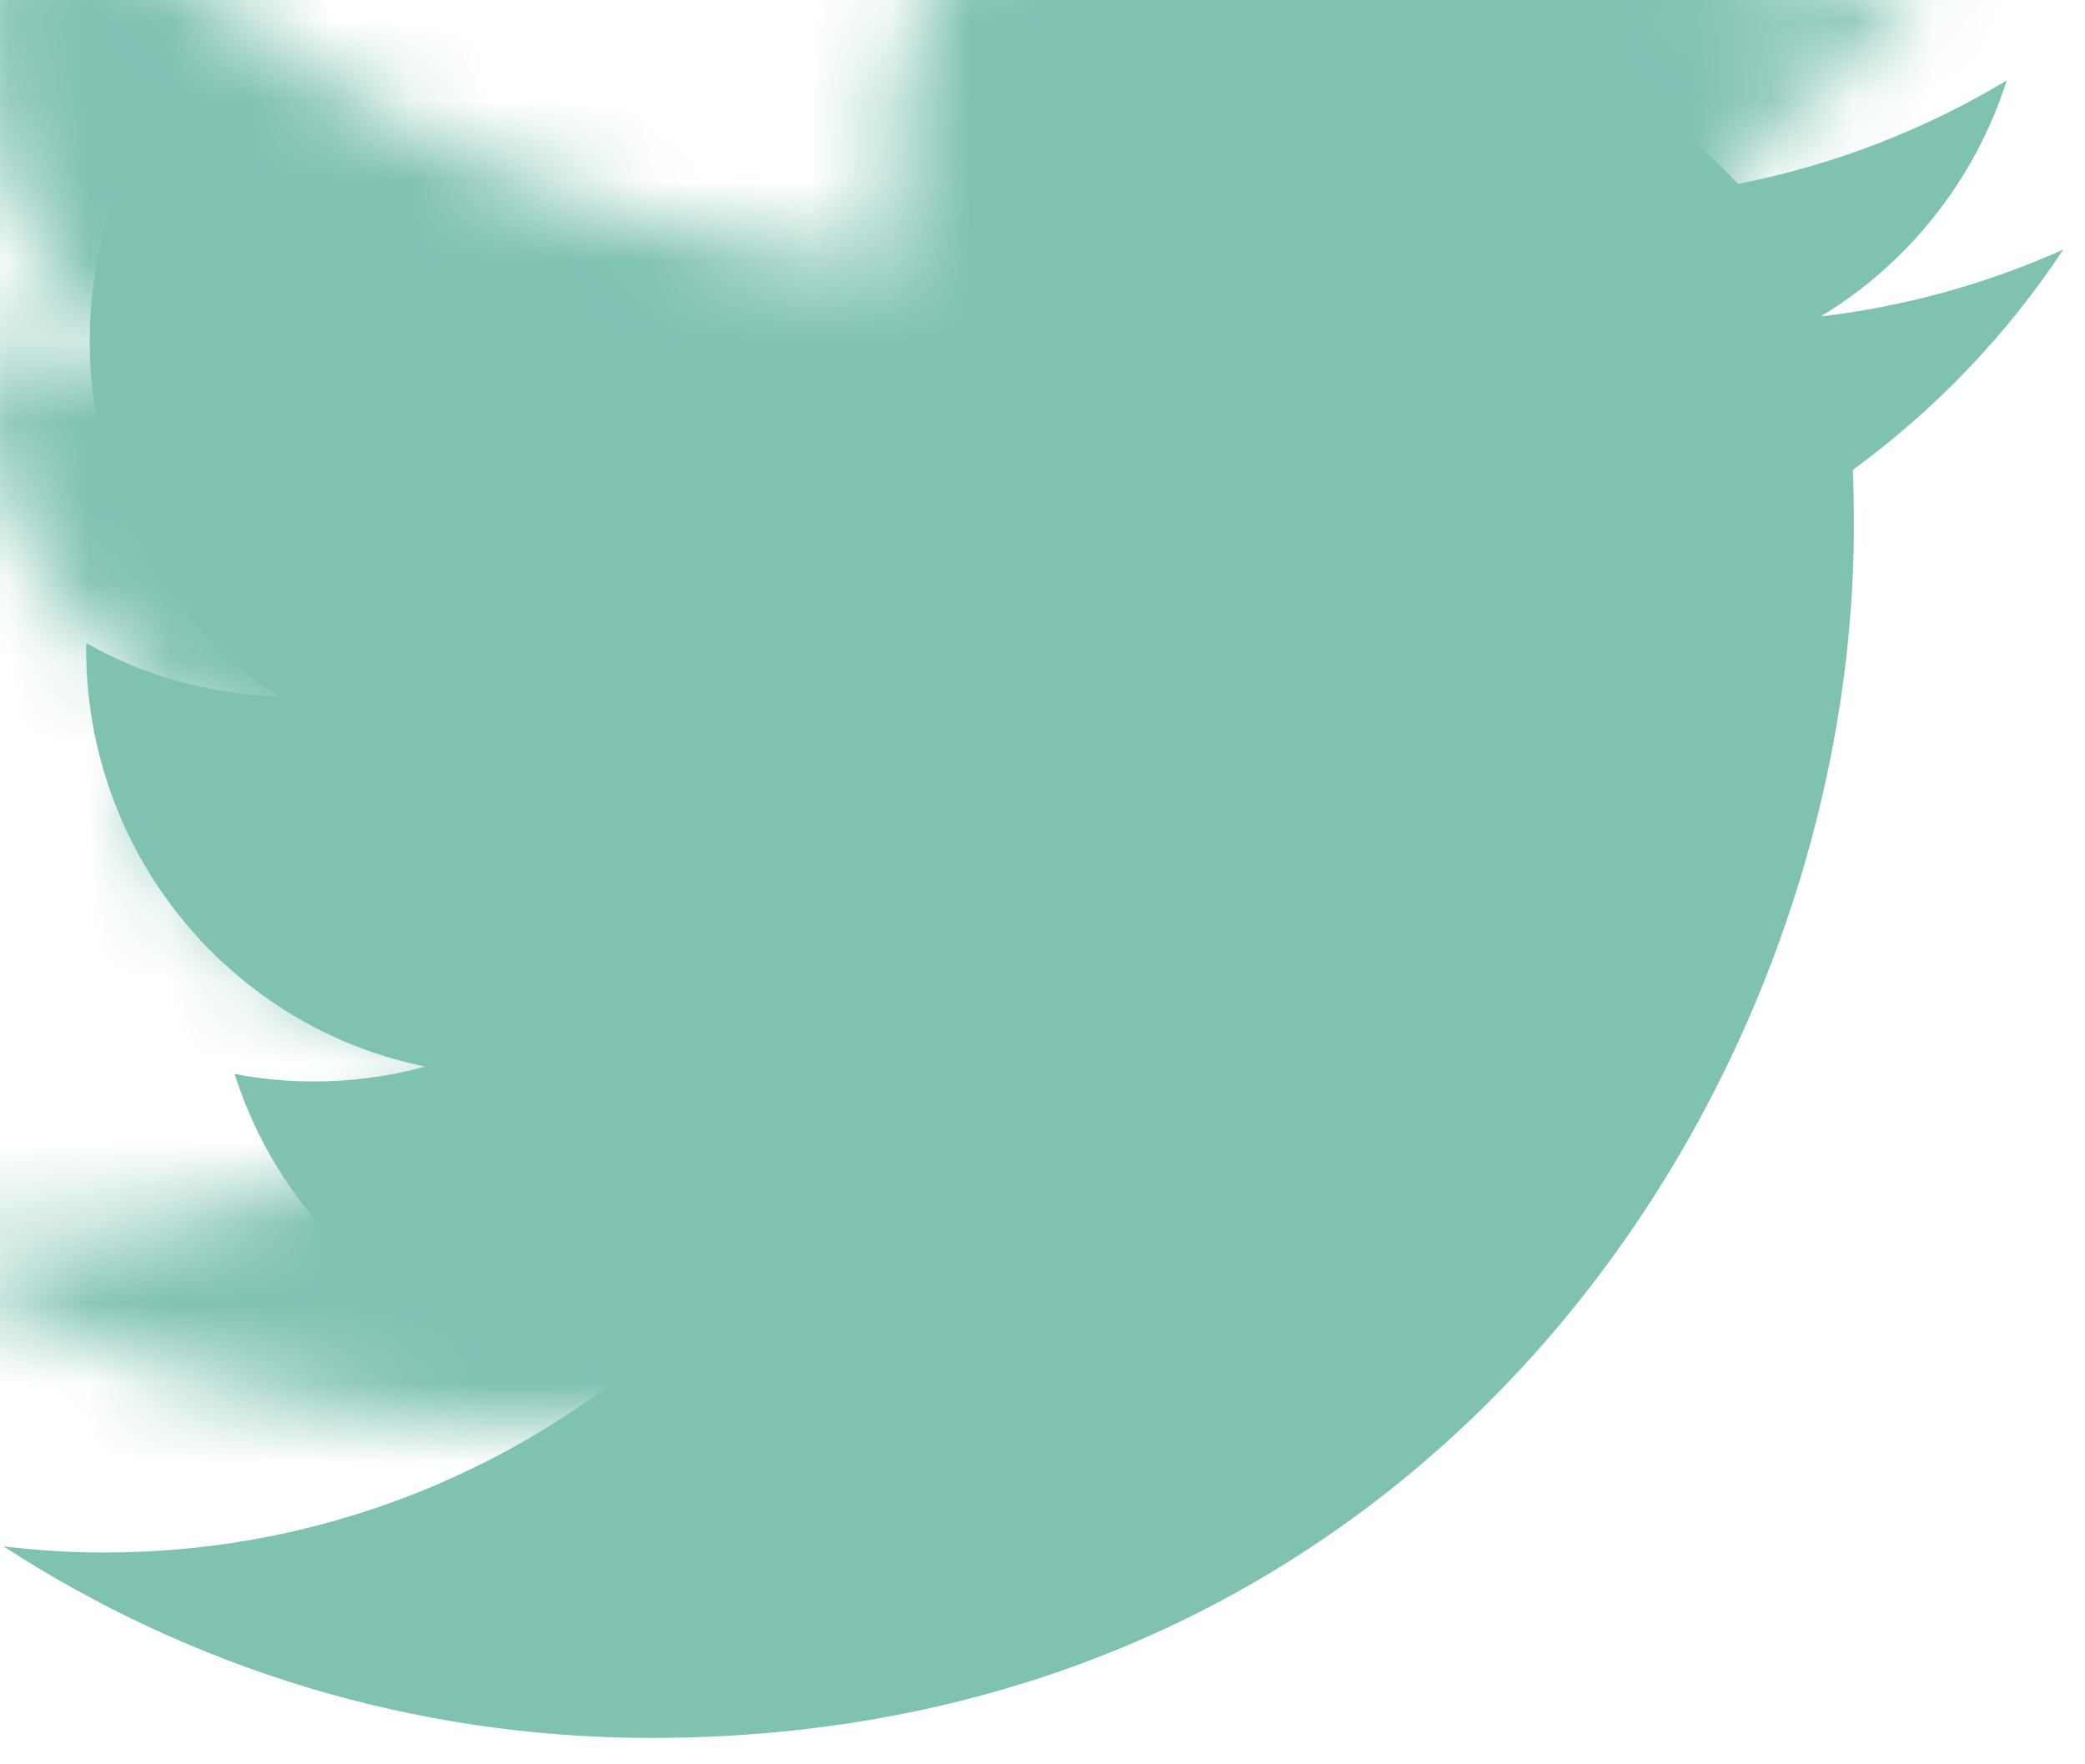
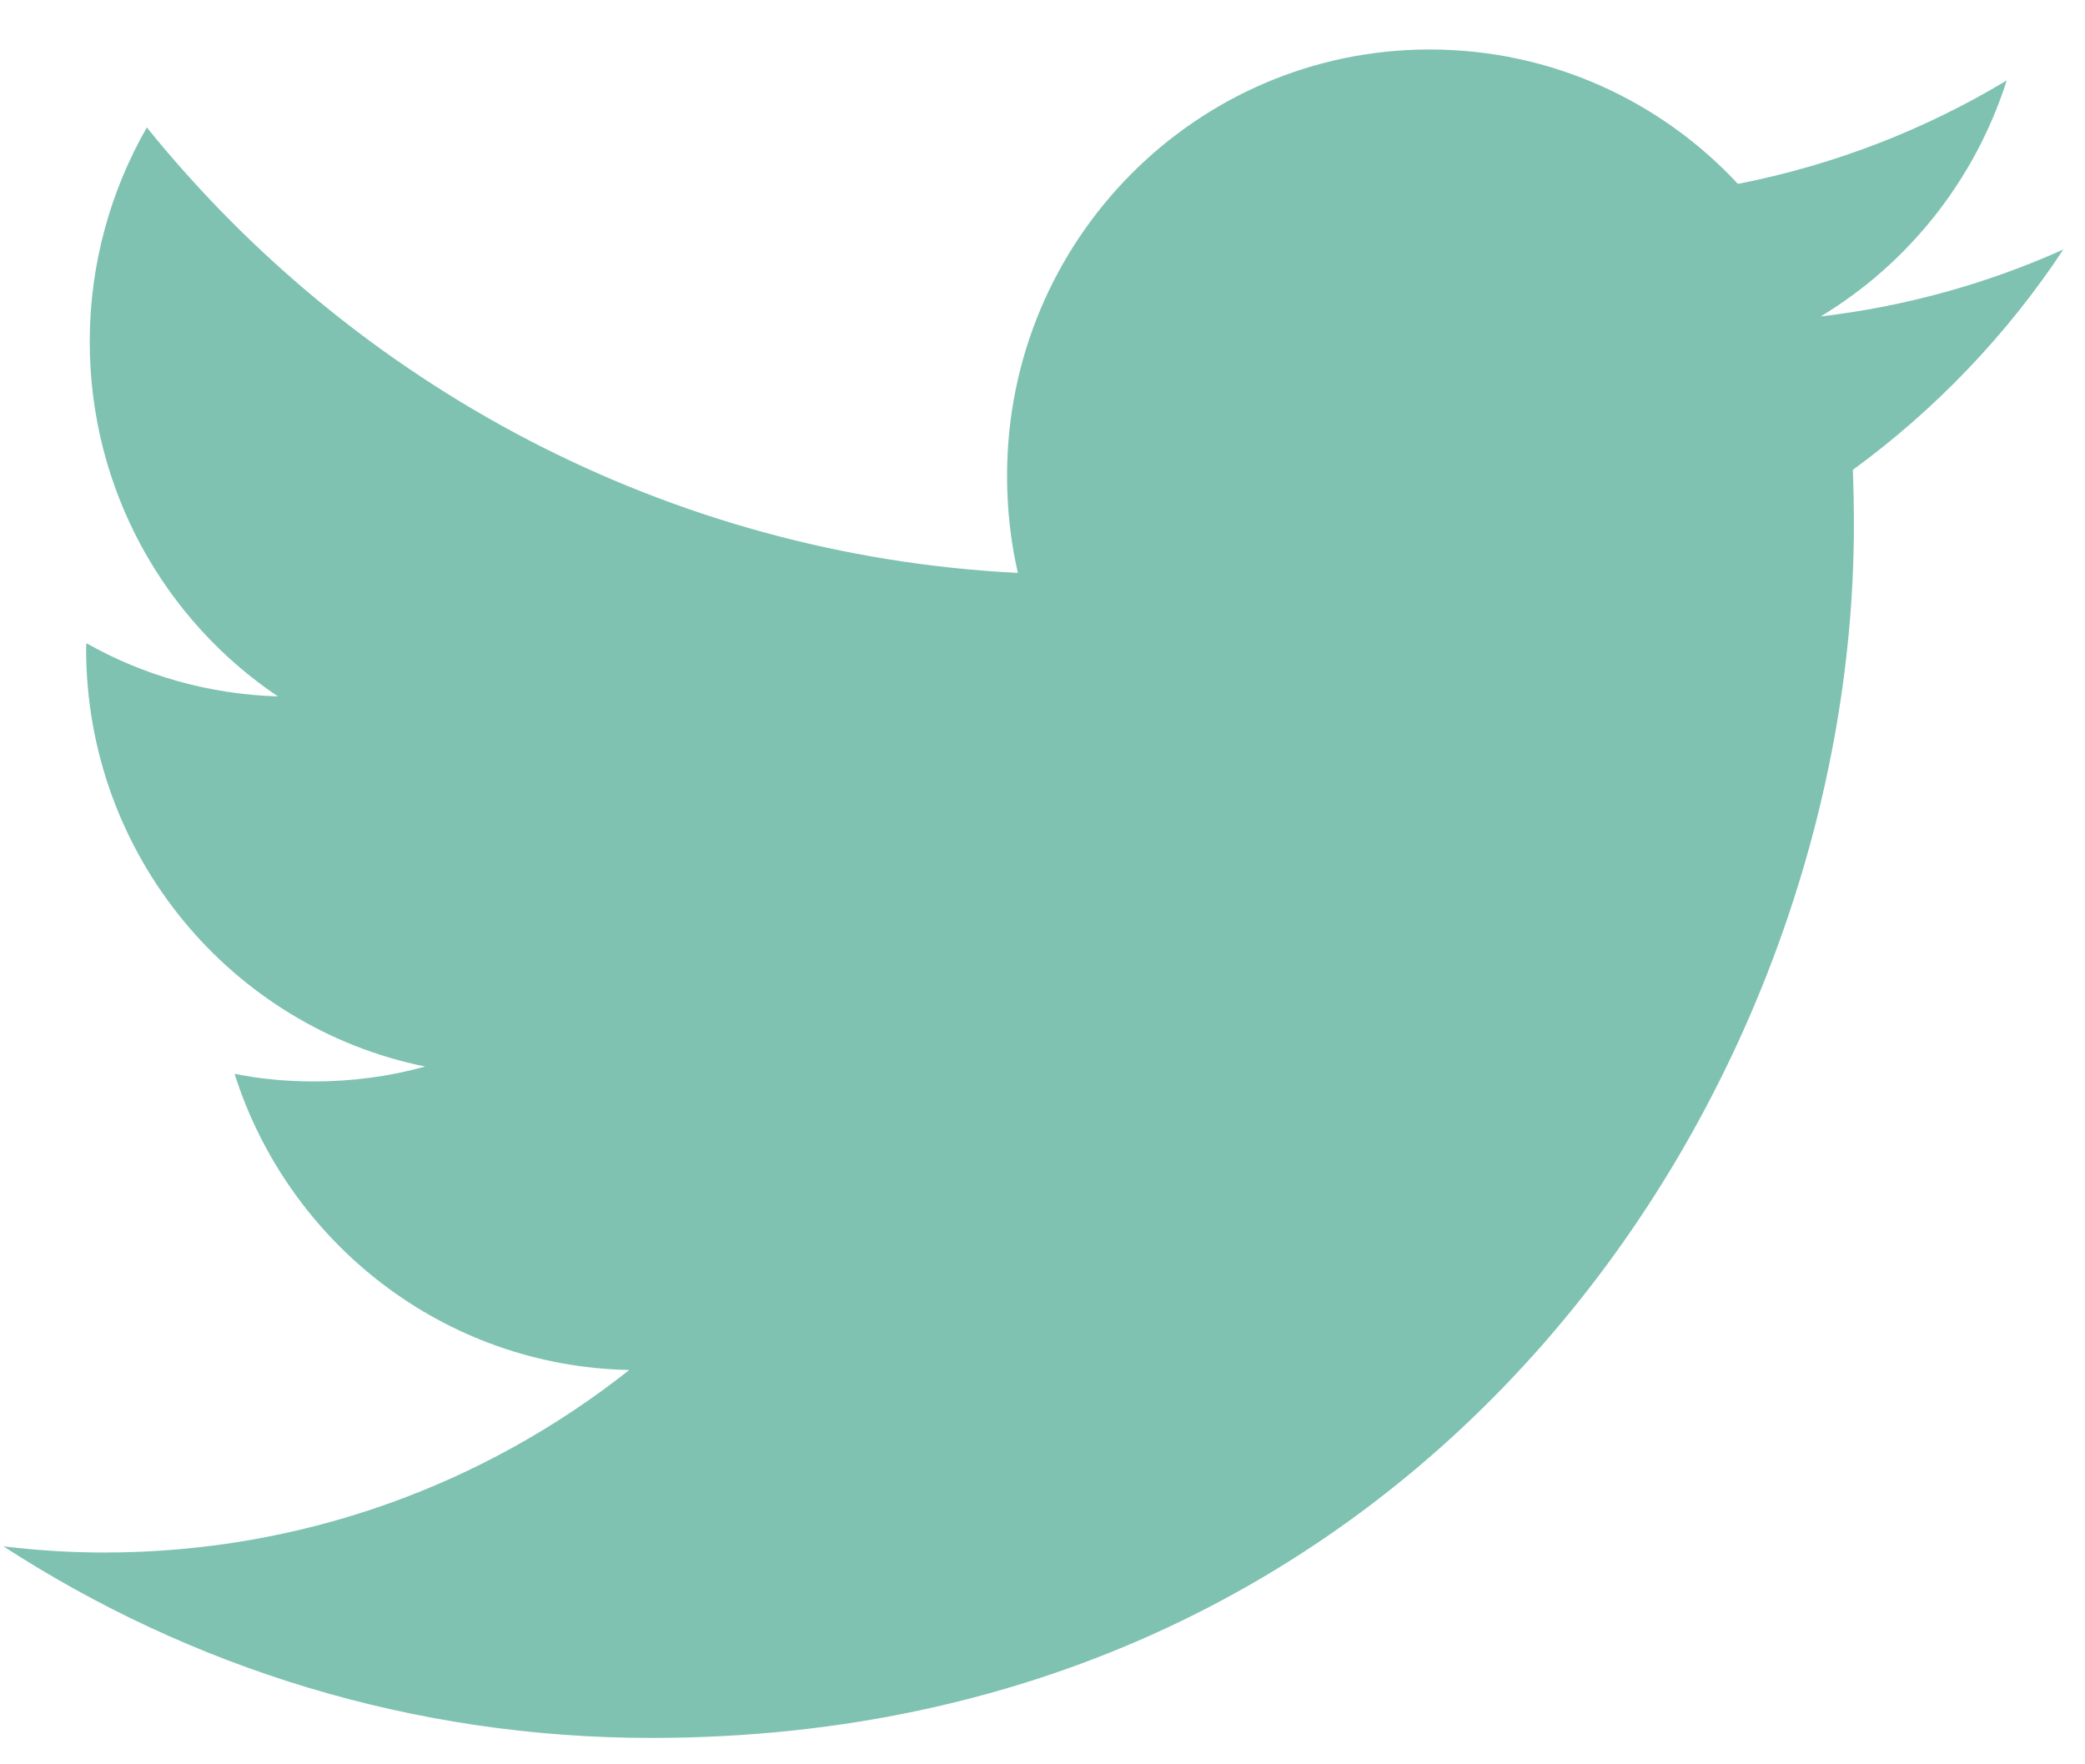
<svg xmlns="http://www.w3.org/2000/svg" xmlns:xlink="http://www.w3.org/1999/xlink" width="26px" height="22px" viewBox="0 0 26 22" version="1.1">
  <title>Rectangle</title>
  <defs>
    <path d="M23.062,5.242 C23.071,5.469 23.075,5.701 23.075,5.933 C23.075,12.956 17.775,21.054 8.08,21.054 C5.103,21.054 2.333,20.178 0,18.665 C0.414,18.715 0.832,18.742 1.257,18.742 C3.729,18.742 5.999,17.893 7.804,16.466 C5.498,16.421 3.553,14.886 2.882,12.773 C3.202,12.837 3.53,12.868 3.872,12.868 C4.35,12.868 4.818,12.805 5.259,12.682 C2.85,12.196 1.031,10.048 1.031,7.473 C1.031,7.45 1.031,7.427 1.036,7.404 C1.742,7.804 2.558,8.04 3.423,8.067 C2.009,7.118 1.076,5.488 1.076,3.644 C1.076,2.671 1.338,1.758 1.788,0.972 C4.386,4.189 8.273,6.305 12.65,6.527 C12.56,6.137 12.515,5.733 12.515,5.314 C12.515,2.38 14.875,0 17.785,0 C19.302,0 20.67,0.645 21.629,1.676 C22.832,1.44 23.963,0.999 24.981,0.386 C24.584,1.631 23.751,2.671 22.661,3.329 C23.729,3.203 24.747,2.916 25.687,2.494 C24.985,3.557 24.089,4.492 23.062,5.242" id="path-1" />
  </defs>
  <g id="Symbols" stroke="none" stroke-width="1" fill="none" fill-rule="evenodd">
    <g id="Footer-/-Desktop" transform="translate(-1300, -236)">
      <g id="Group-12-Copy" transform="translate(0, 45.789)">
        <g id="Group-11" transform="translate(1227.262, 187.67)">
          <g id="Rectangle" transform="translate(72.781, 3.158)">
            <mask id="mask-2" fill="white">
              <use xlink:href="#path-1" />
            </mask>
            <use id="Mask" fill="#7FC2B2" xlink:href="#path-1" />
-             <rect fill="#7FC2B2" mask="url(#mask-2)" x="-1.438" y="-3.867" width="28.756" height="29.005" />
          </g>
        </g>
      </g>
    </g>
  </g>
</svg>